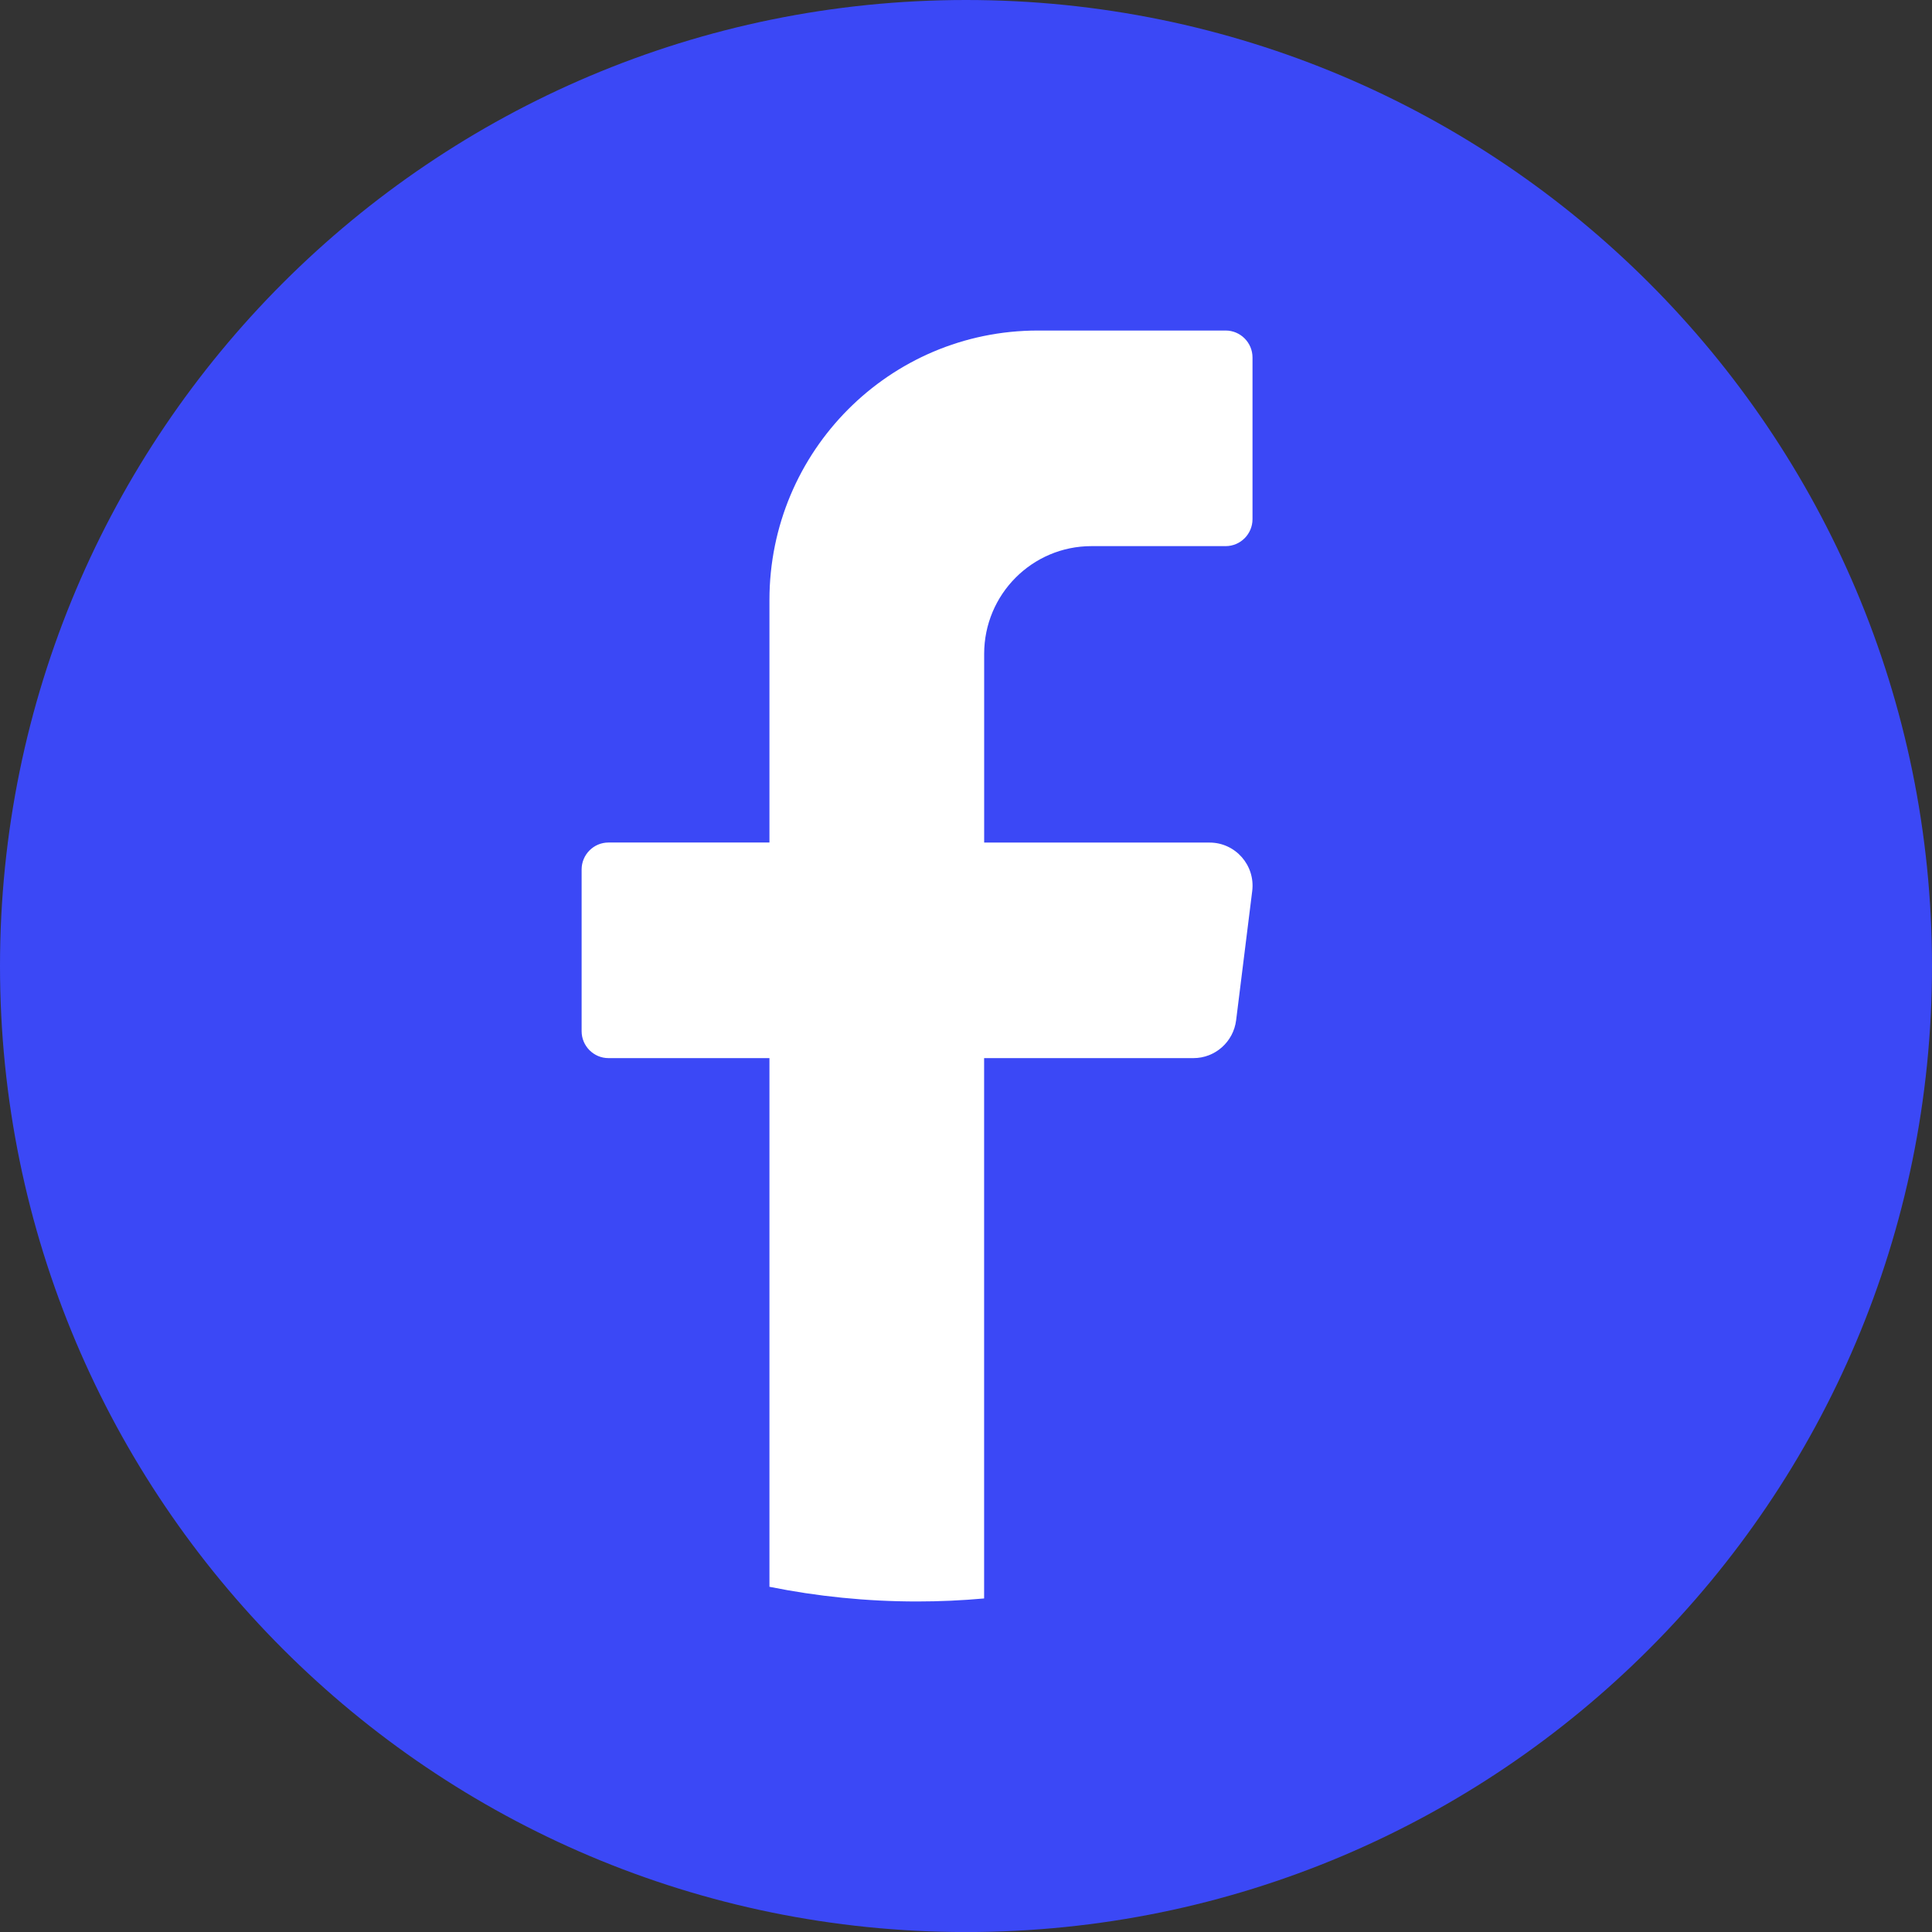
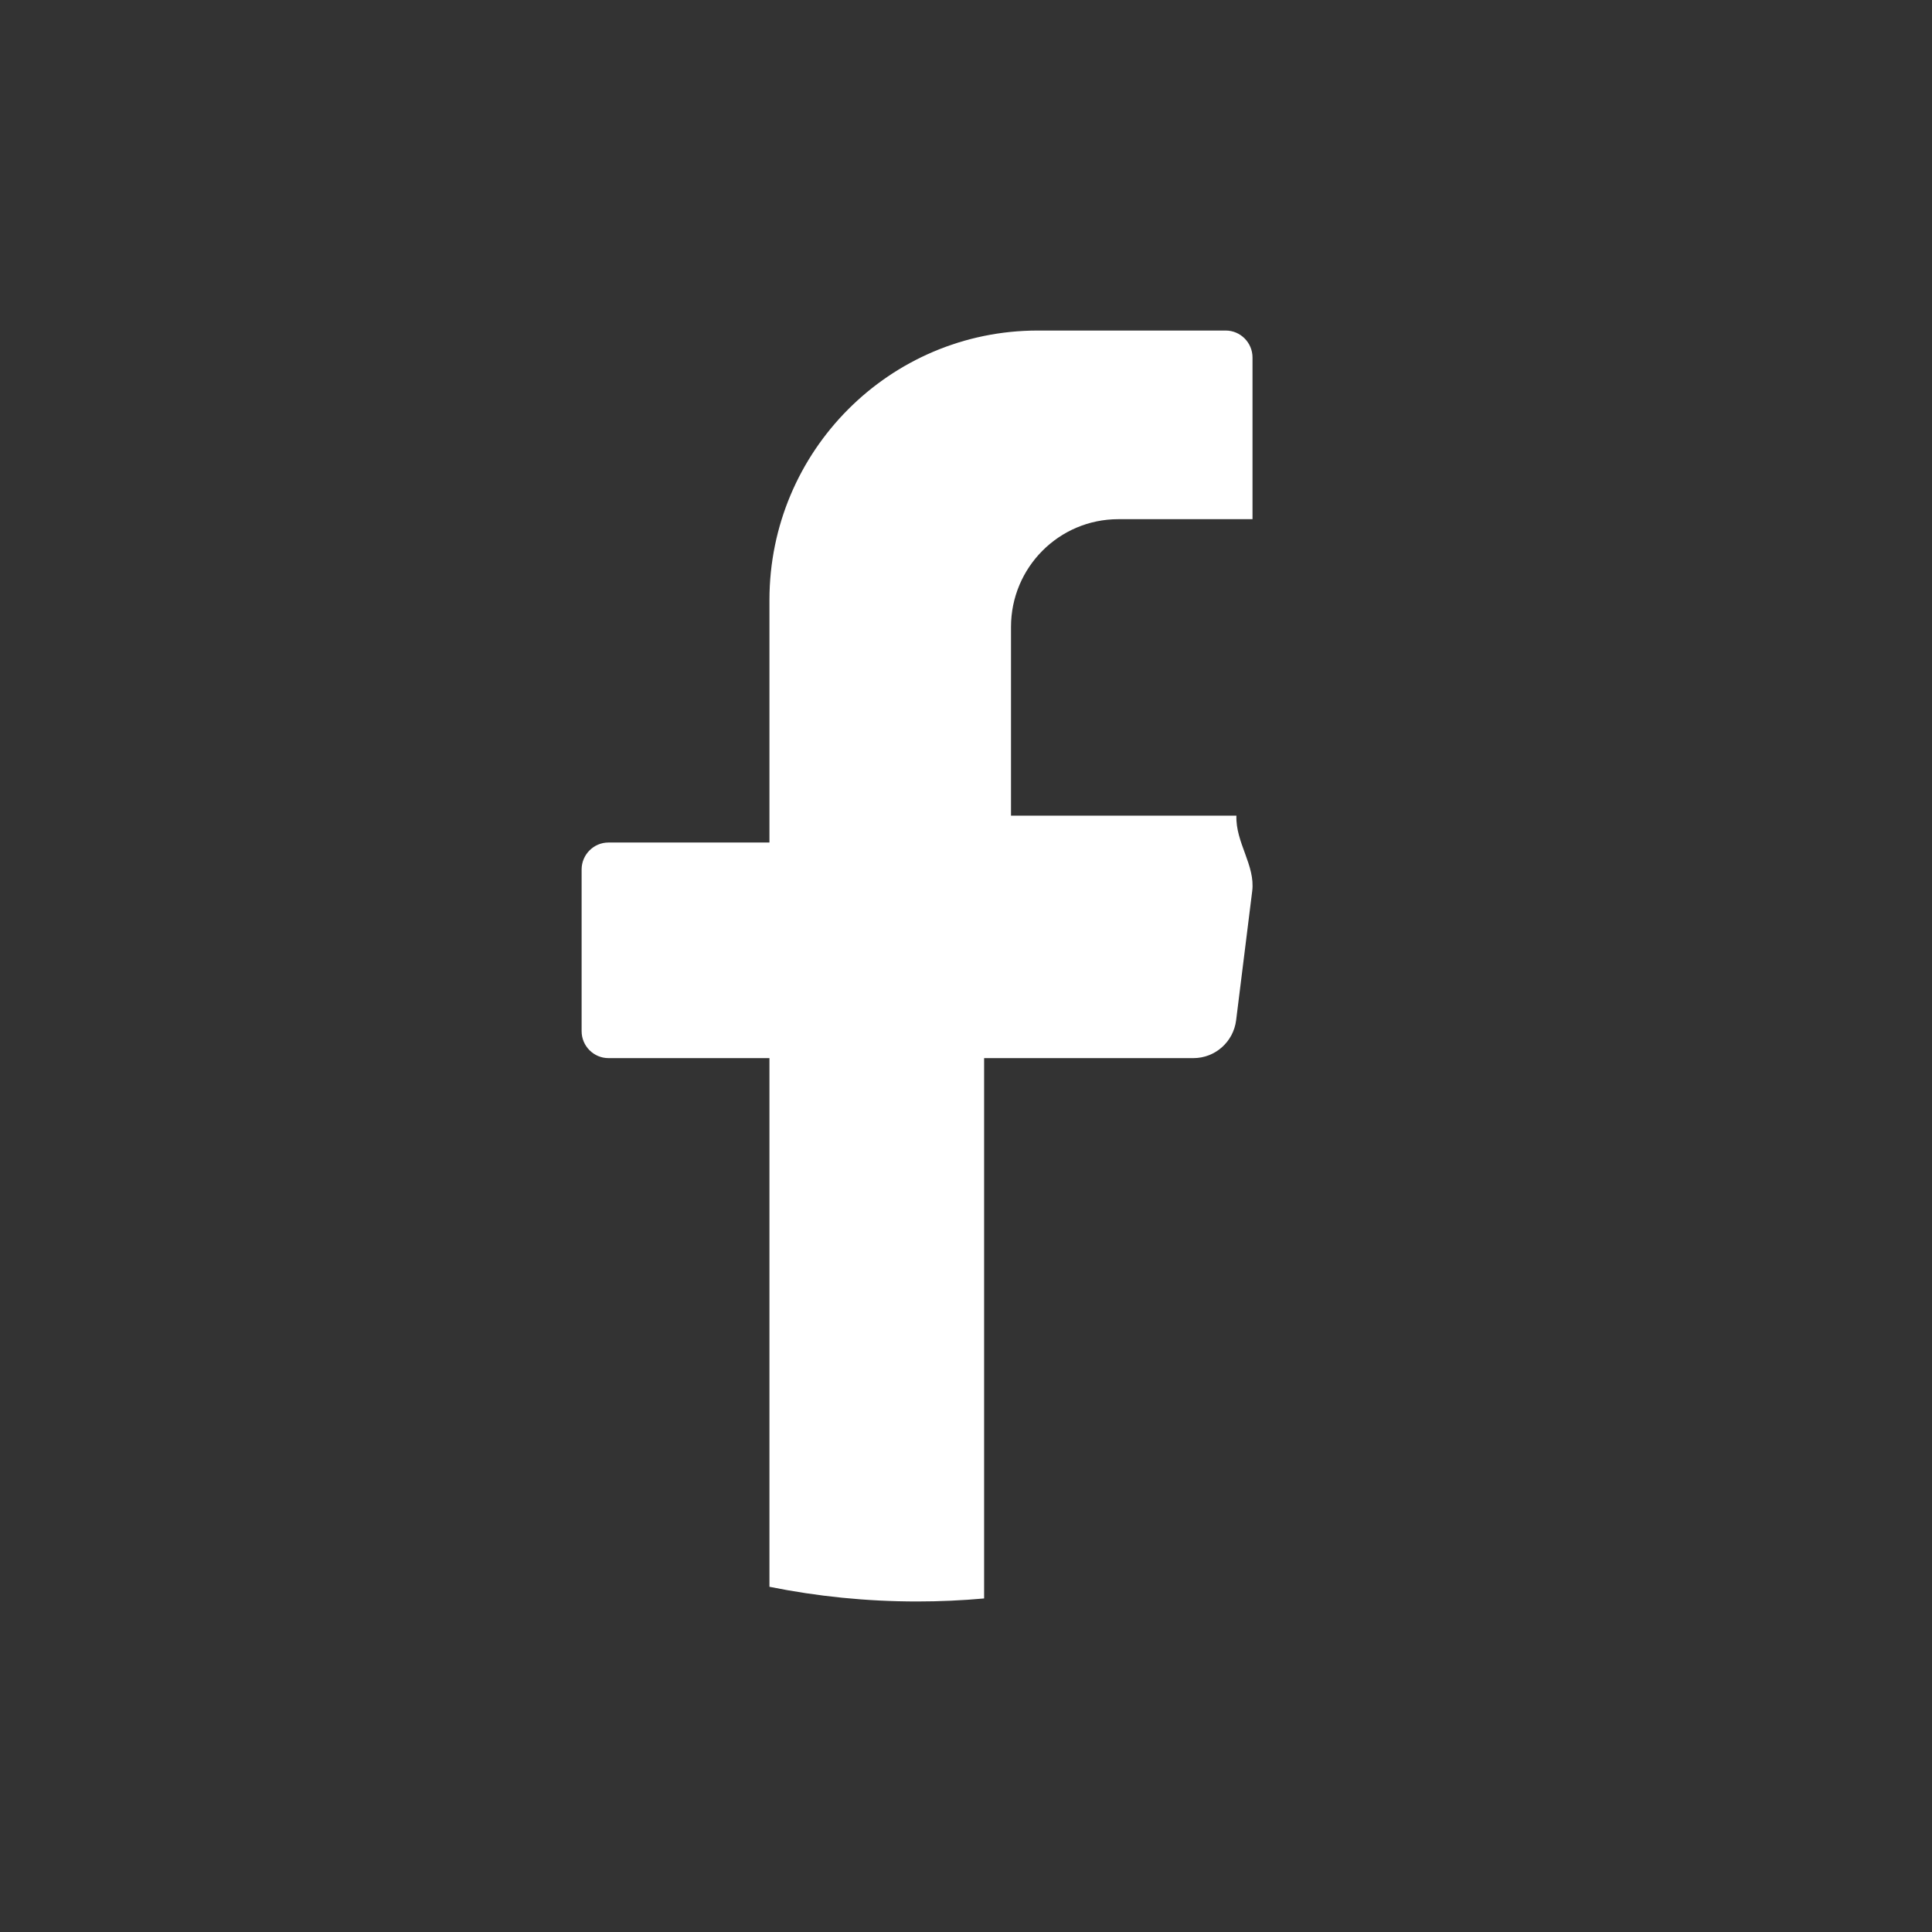
<svg xmlns="http://www.w3.org/2000/svg" version="1.1" id="objects" x="0px" y="0px" viewBox="0 0 397.35 397.35" style="enable-background:new 0 0 397.35 397.35;" xml:space="preserve">
  <rect x="0" y="0" width="397.35" height="397.35" fill="#333333" stroke="none" />
  <style type="text/css">
	.st0{fill:#3B48F6;}
	.st1{fill:#FFFFFF;}
</style>
  <g>
-     <path class="st0" d="M397.35,198.68c0,109.73-88.95,198.68-198.68,198.68h0C88.95,397.35,0,308.4,0,198.68v0   C0,88.95,88.95,0,198.68,0h0C308.4,0,397.35,88.95,397.35,198.68L397.35,198.68z" />
-     <path class="st1" d="M257.54,183.26l-3.31,26.58c-0.56,4.44-4.32,7.78-8.78,7.78h-43.05v111.13c-4.54,0.41-9.14,0.62-13.79,0.62   c-10.4,0-20.55-1.04-30.36-3.02V217.62h-33.11c-3.04,0-5.52-2.49-5.52-5.54v-33.26c0-3.05,2.48-5.54,5.52-5.54h33.11v-49.88   c0-30.61,24.71-55.42,55.2-55.42h38.63c3.04,0,5.52,2.49,5.52,5.54v33.26c0,3.05-2.48,5.54-5.52,5.54h-27.6   c-12.19,0-22.07,9.92-22.07,22.17v38.8h46.36C254.09,173.29,258.2,177.97,257.54,183.26z" />
+     <path class="st1" d="M257.54,183.26l-3.31,26.58c-0.56,4.44-4.32,7.78-8.78,7.78h-43.05v111.13c-4.54,0.41-9.14,0.62-13.79,0.62   c-10.4,0-20.55-1.04-30.36-3.02V217.62h-33.11c-3.04,0-5.52-2.49-5.52-5.54v-33.26c0-3.05,2.48-5.54,5.52-5.54h33.11v-49.88   c0-30.61,24.71-55.42,55.2-55.42h38.63c3.04,0,5.52,2.49,5.52,5.54v33.26h-27.6   c-12.19,0-22.07,9.92-22.07,22.17v38.8h46.36C254.09,173.29,258.2,177.97,257.54,183.26z" />
  </g>
</svg>